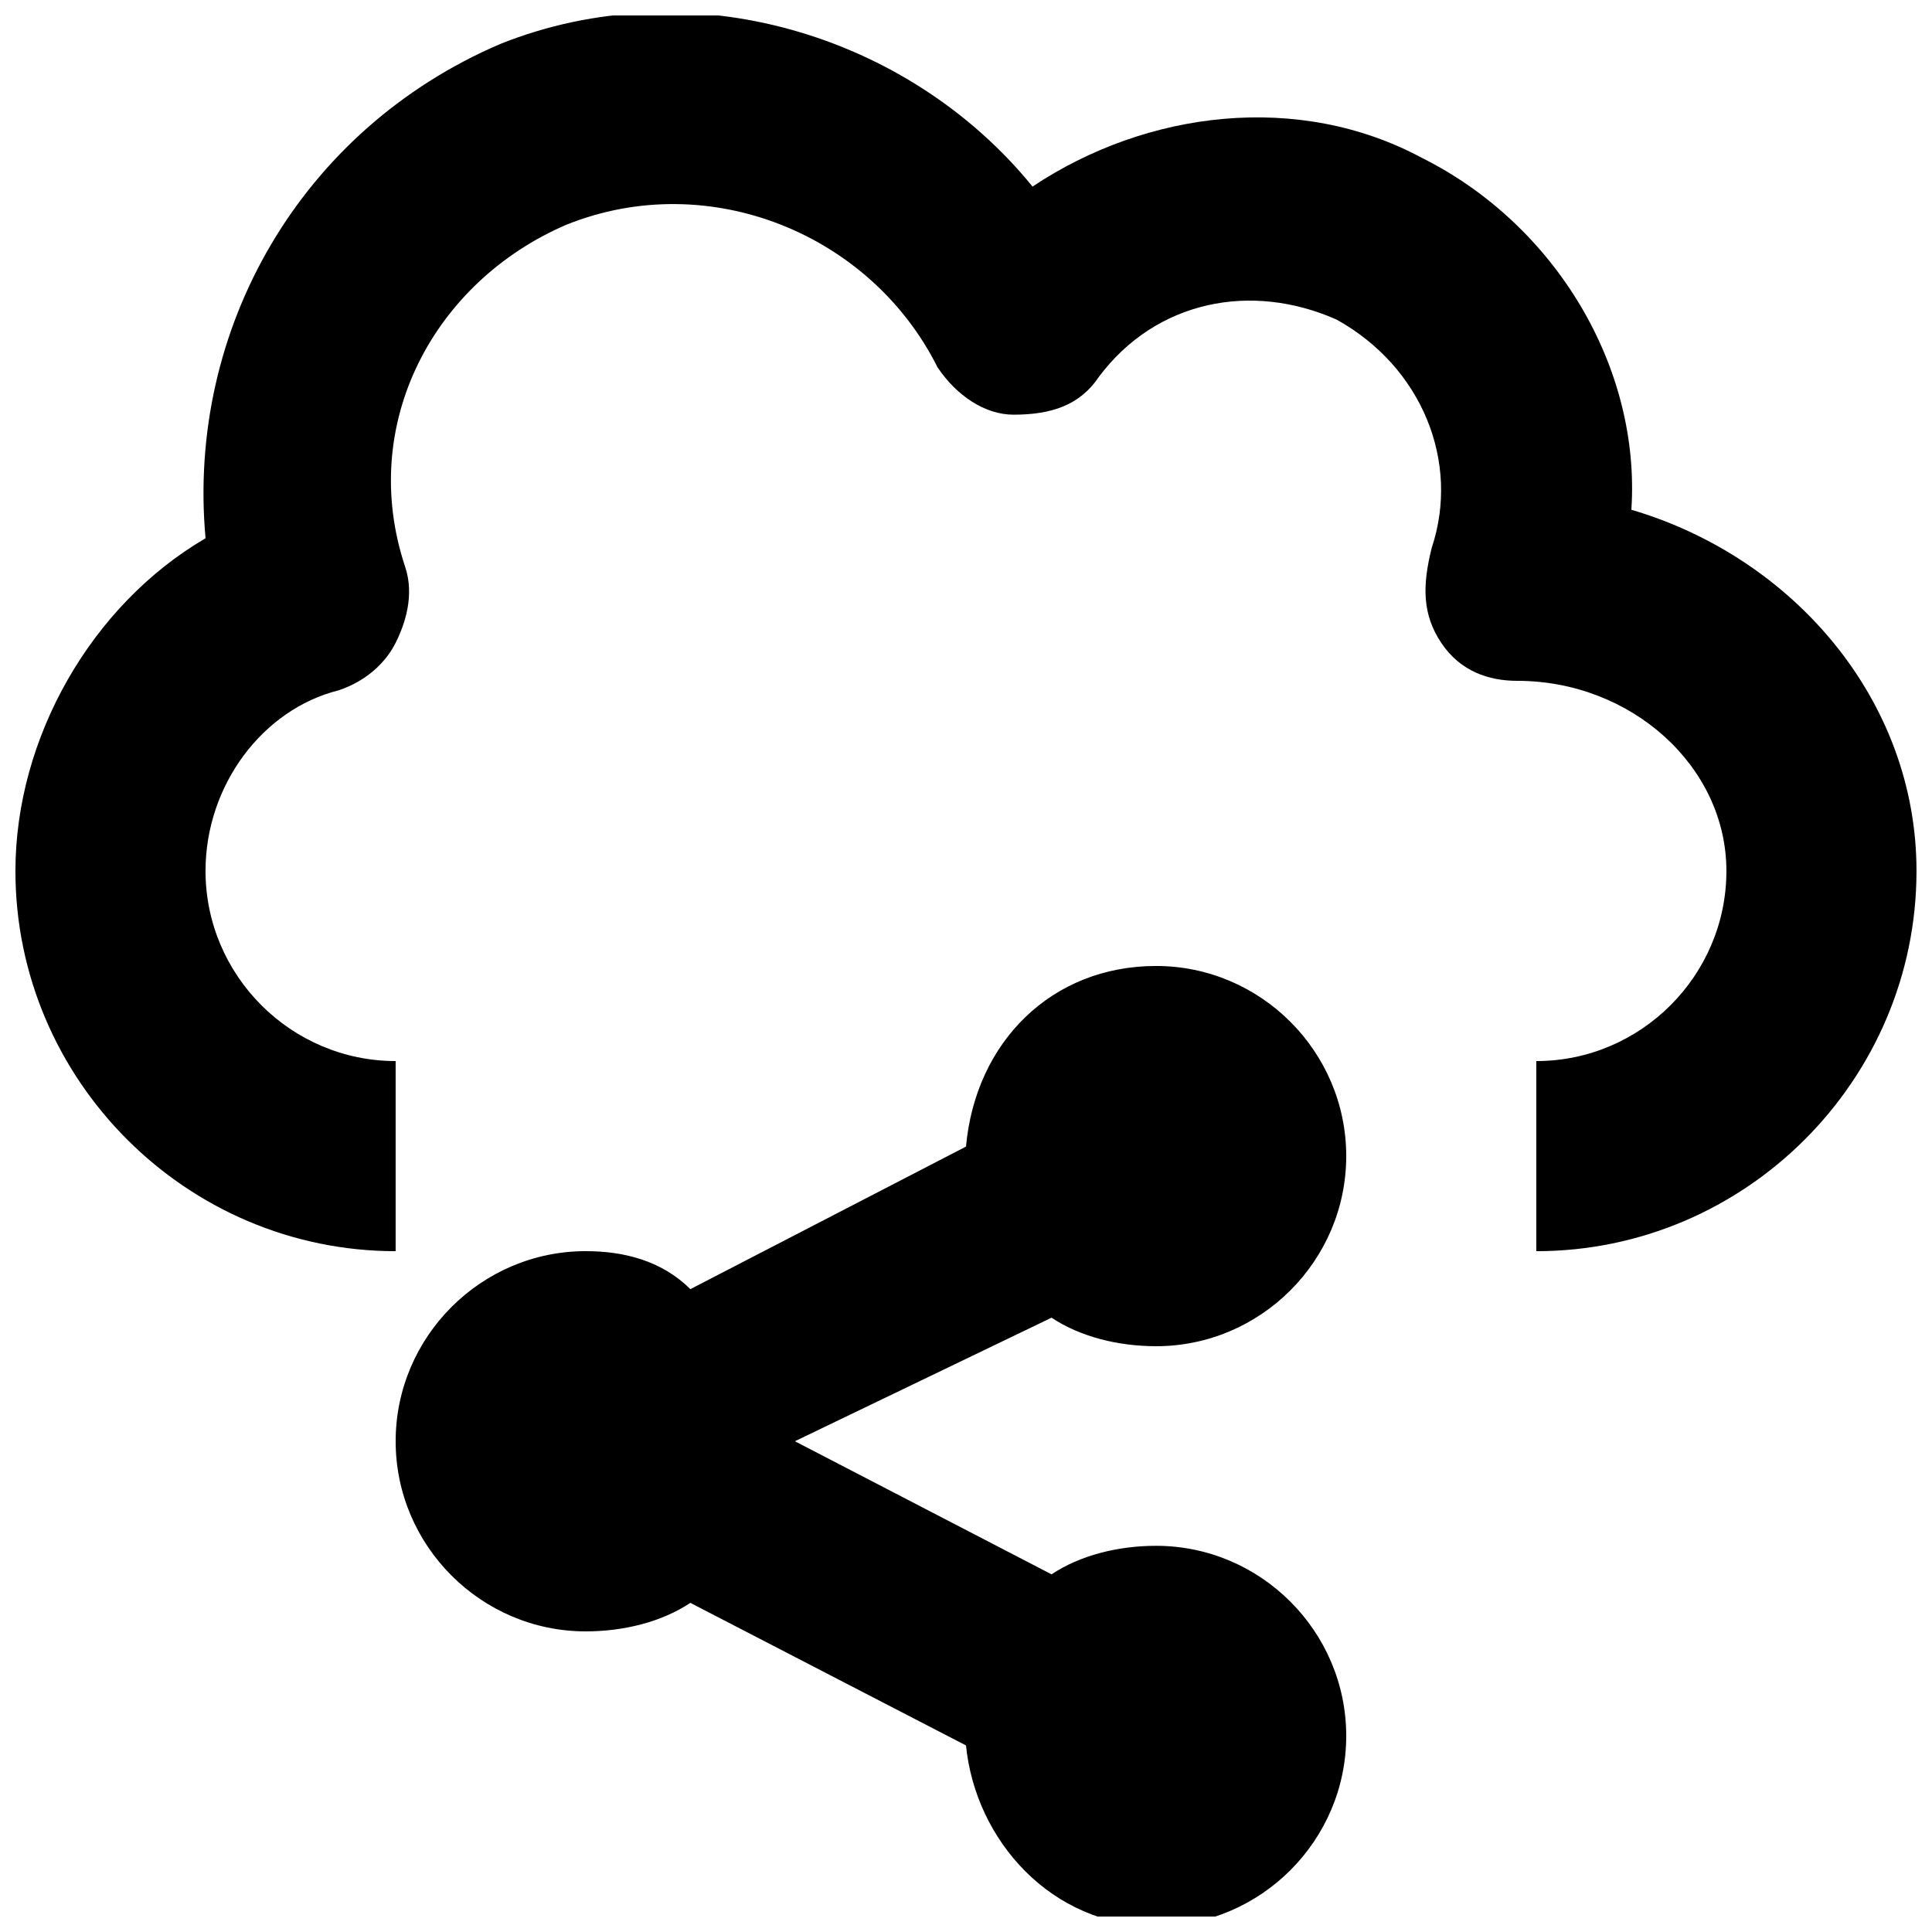
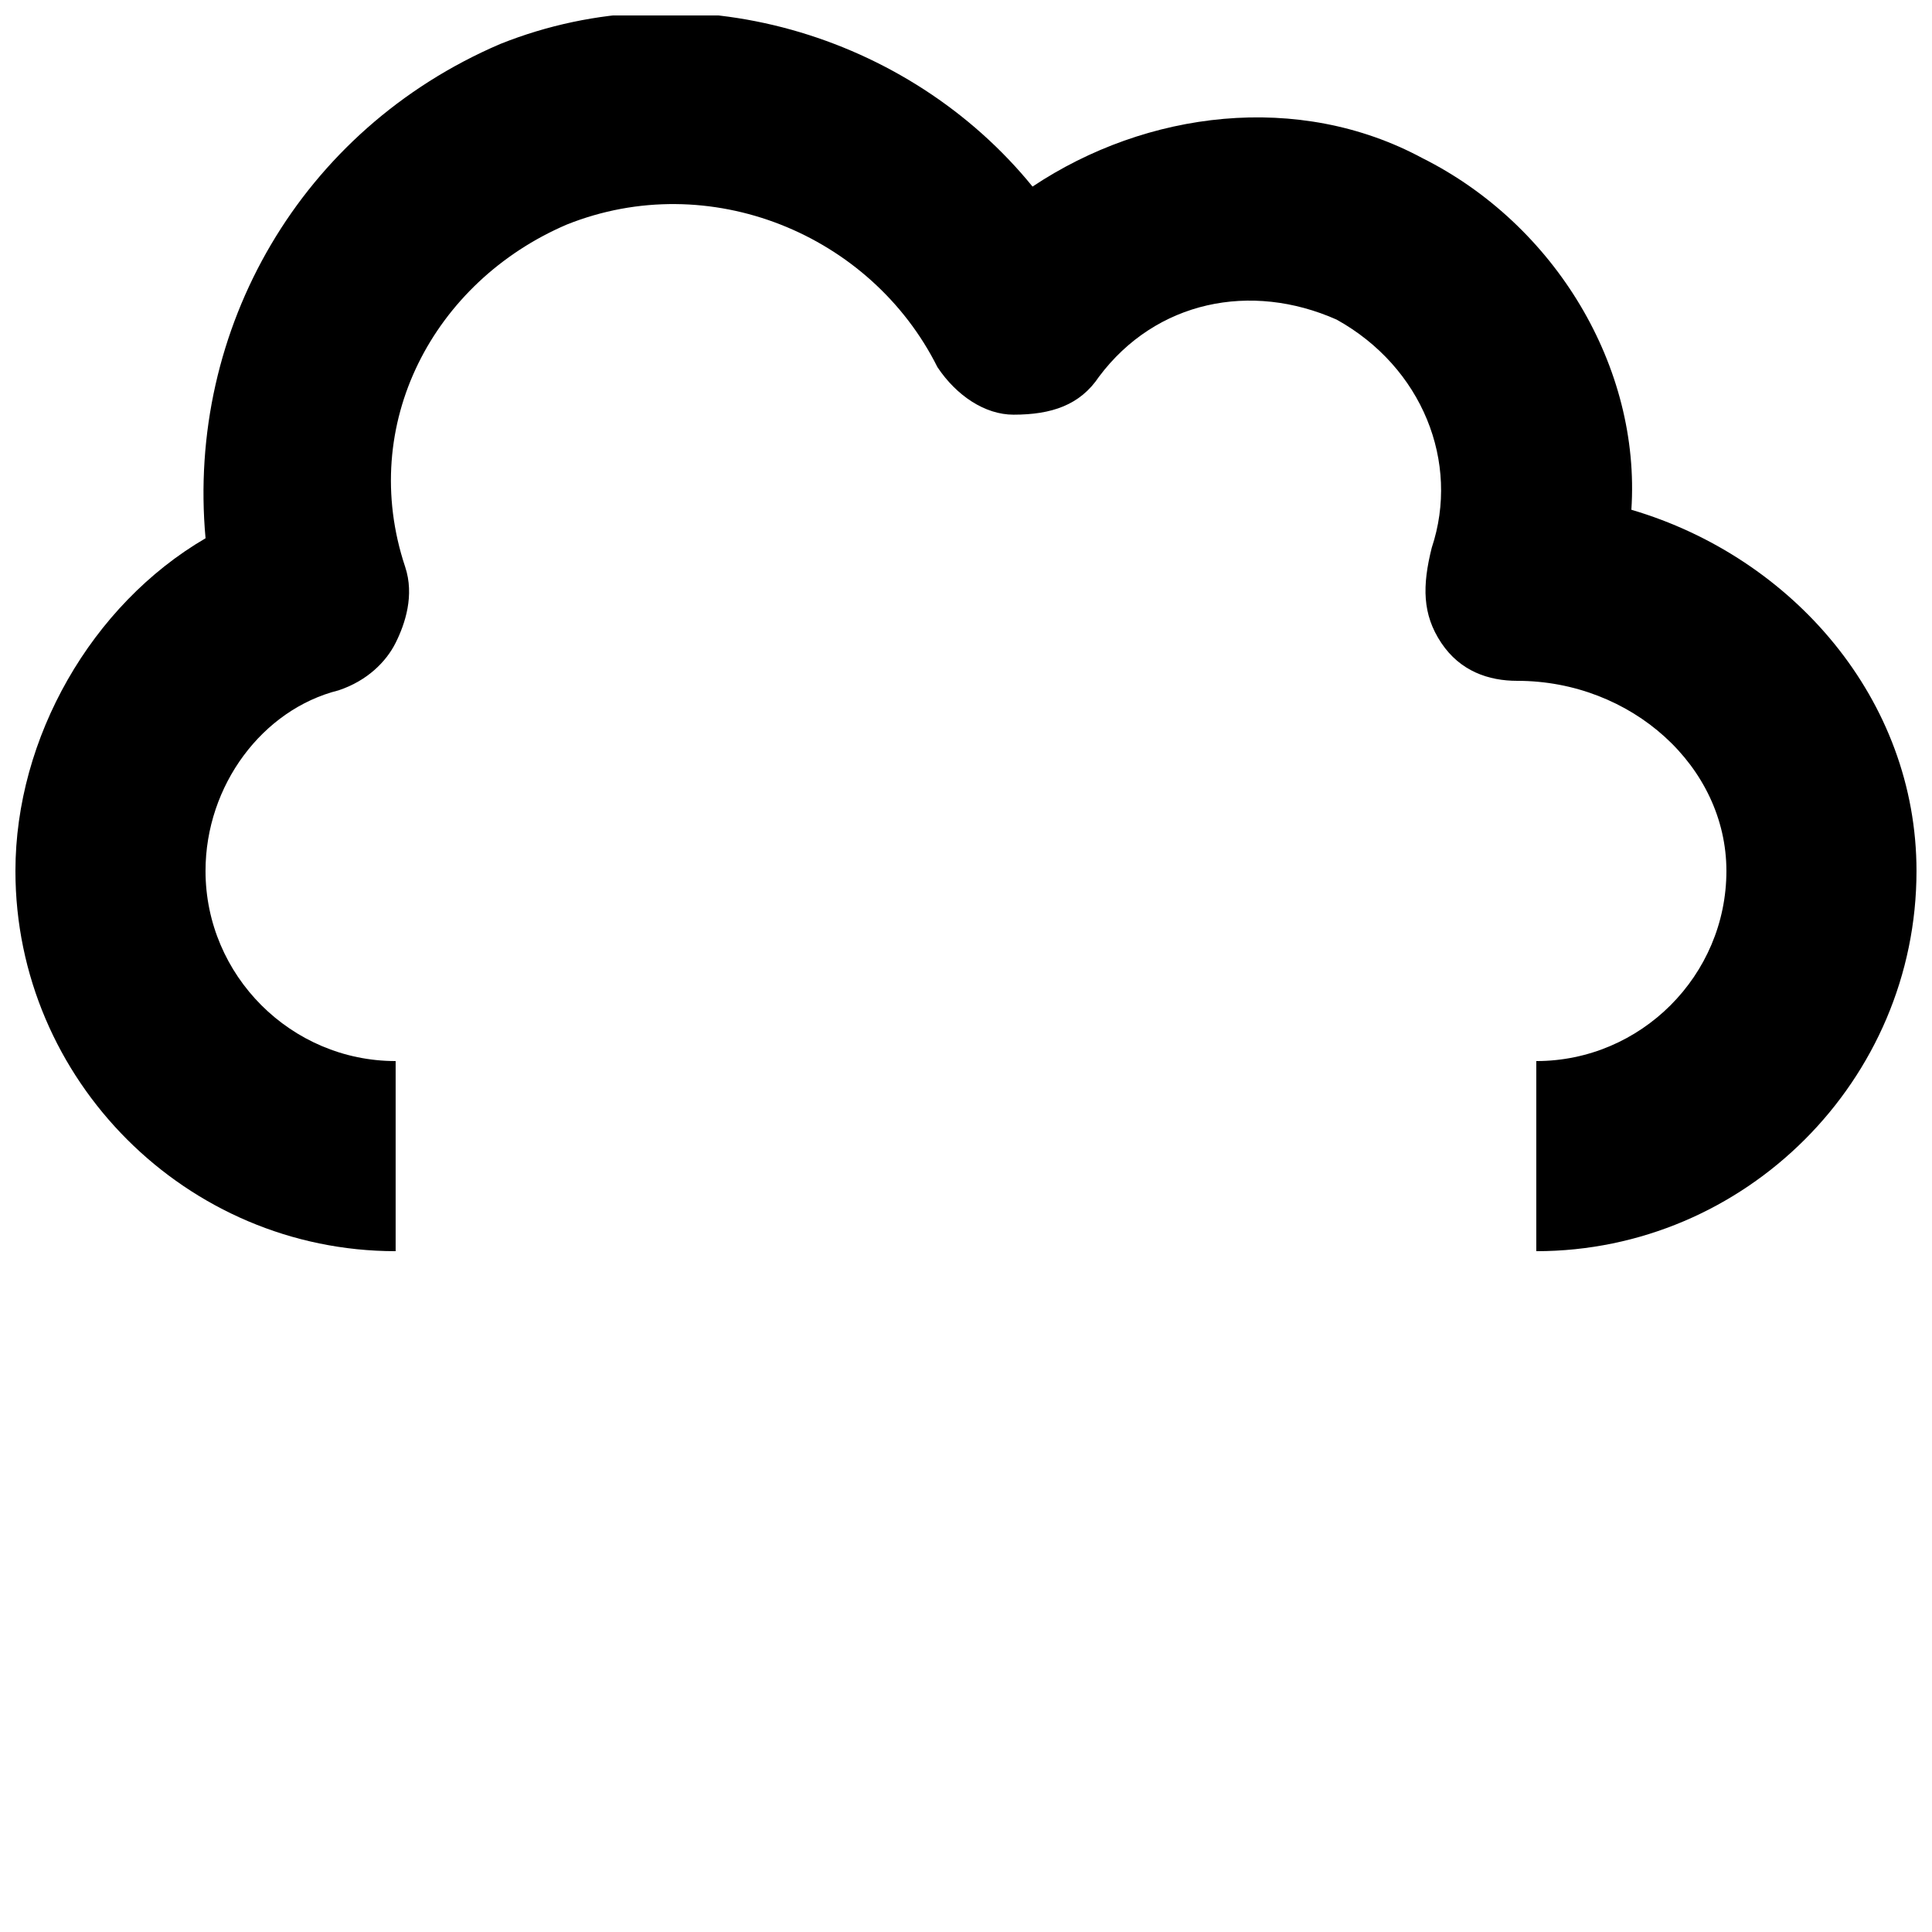
<svg xmlns="http://www.w3.org/2000/svg" width="800px" height="800px" version="1.1" viewBox="144 144 512 512">
  <defs>
    <clipPath id="b">
      <path d="m148.09 148.09h503.81v327.91h-503.81z" />
    </clipPath>
    <clipPath id="a">
-       <path d="m248 399h253v252.9h-253z" />
-     </clipPath>
+       </clipPath>
  </defs>
  <g>
    <g clip-path="url(#b)">
      <path d="m576.33 279.09c2.519-37.785-20.152-75.57-55.418-93.203-32.746-17.633-73.051-12.594-103.28 7.559-32.75-40.309-90.688-57.941-141.07-37.789-52.902 22.672-83.129 75.57-78.09 130.99-30.23 17.633-50.383 52.902-50.383 88.168 0 55.418 45.344 100.76 100.76 100.76v-50.383c-27.711 0-50.383-22.672-50.383-50.383 0-22.672 15.113-42.824 35.266-47.863 7.559-2.516 12.598-7.551 15.117-12.59 2.519-5.039 5.039-12.594 2.519-20.152-12.594-37.785 7.559-75.57 42.824-90.688 37.785-15.113 80.609 2.519 98.242 37.785 5.039 7.559 12.594 12.594 20.152 12.594 10.078 0 17.633-2.519 22.672-10.078 15.113-20.148 40.305-25.184 62.977-15.109 22.672 12.594 32.746 37.785 25.191 60.457-2.519 10.078-2.519 17.633 2.516 25.191 5.039 7.555 12.598 10.074 20.152 10.074 30.23 0 55.422 22.672 55.422 50.383 0 27.711-22.672 50.383-50.383 50.383v50.383c55.418 0 100.76-45.344 100.76-100.76 0-45.348-32.746-83.133-75.57-95.727z" />
    </g>
    <g clip-path="url(#a)">
      <path d="m422.67 493.2c7.559 5.039 17.633 7.559 27.711 7.559 27.711 0 50.383-22.672 50.383-50.383 0-27.711-22.672-50.383-50.383-50.383-27.711 0-47.863 20.152-50.383 47.863l-73.051 37.785c-7.559-7.555-17.637-10.074-27.711-10.074-27.711 0-50.383 22.672-50.383 50.383s22.672 50.383 50.383 50.383c10.078 0 20.152-2.519 27.711-7.559l73.051 37.785c2.519 25.191 22.672 47.863 50.383 47.863 27.711 0 50.383-22.672 50.383-50.383 0-27.711-22.672-50.383-50.383-50.383-10.078 0-20.152 2.519-27.711 7.559l-68.016-35.27z" />
    </g>
  </g>
</svg>